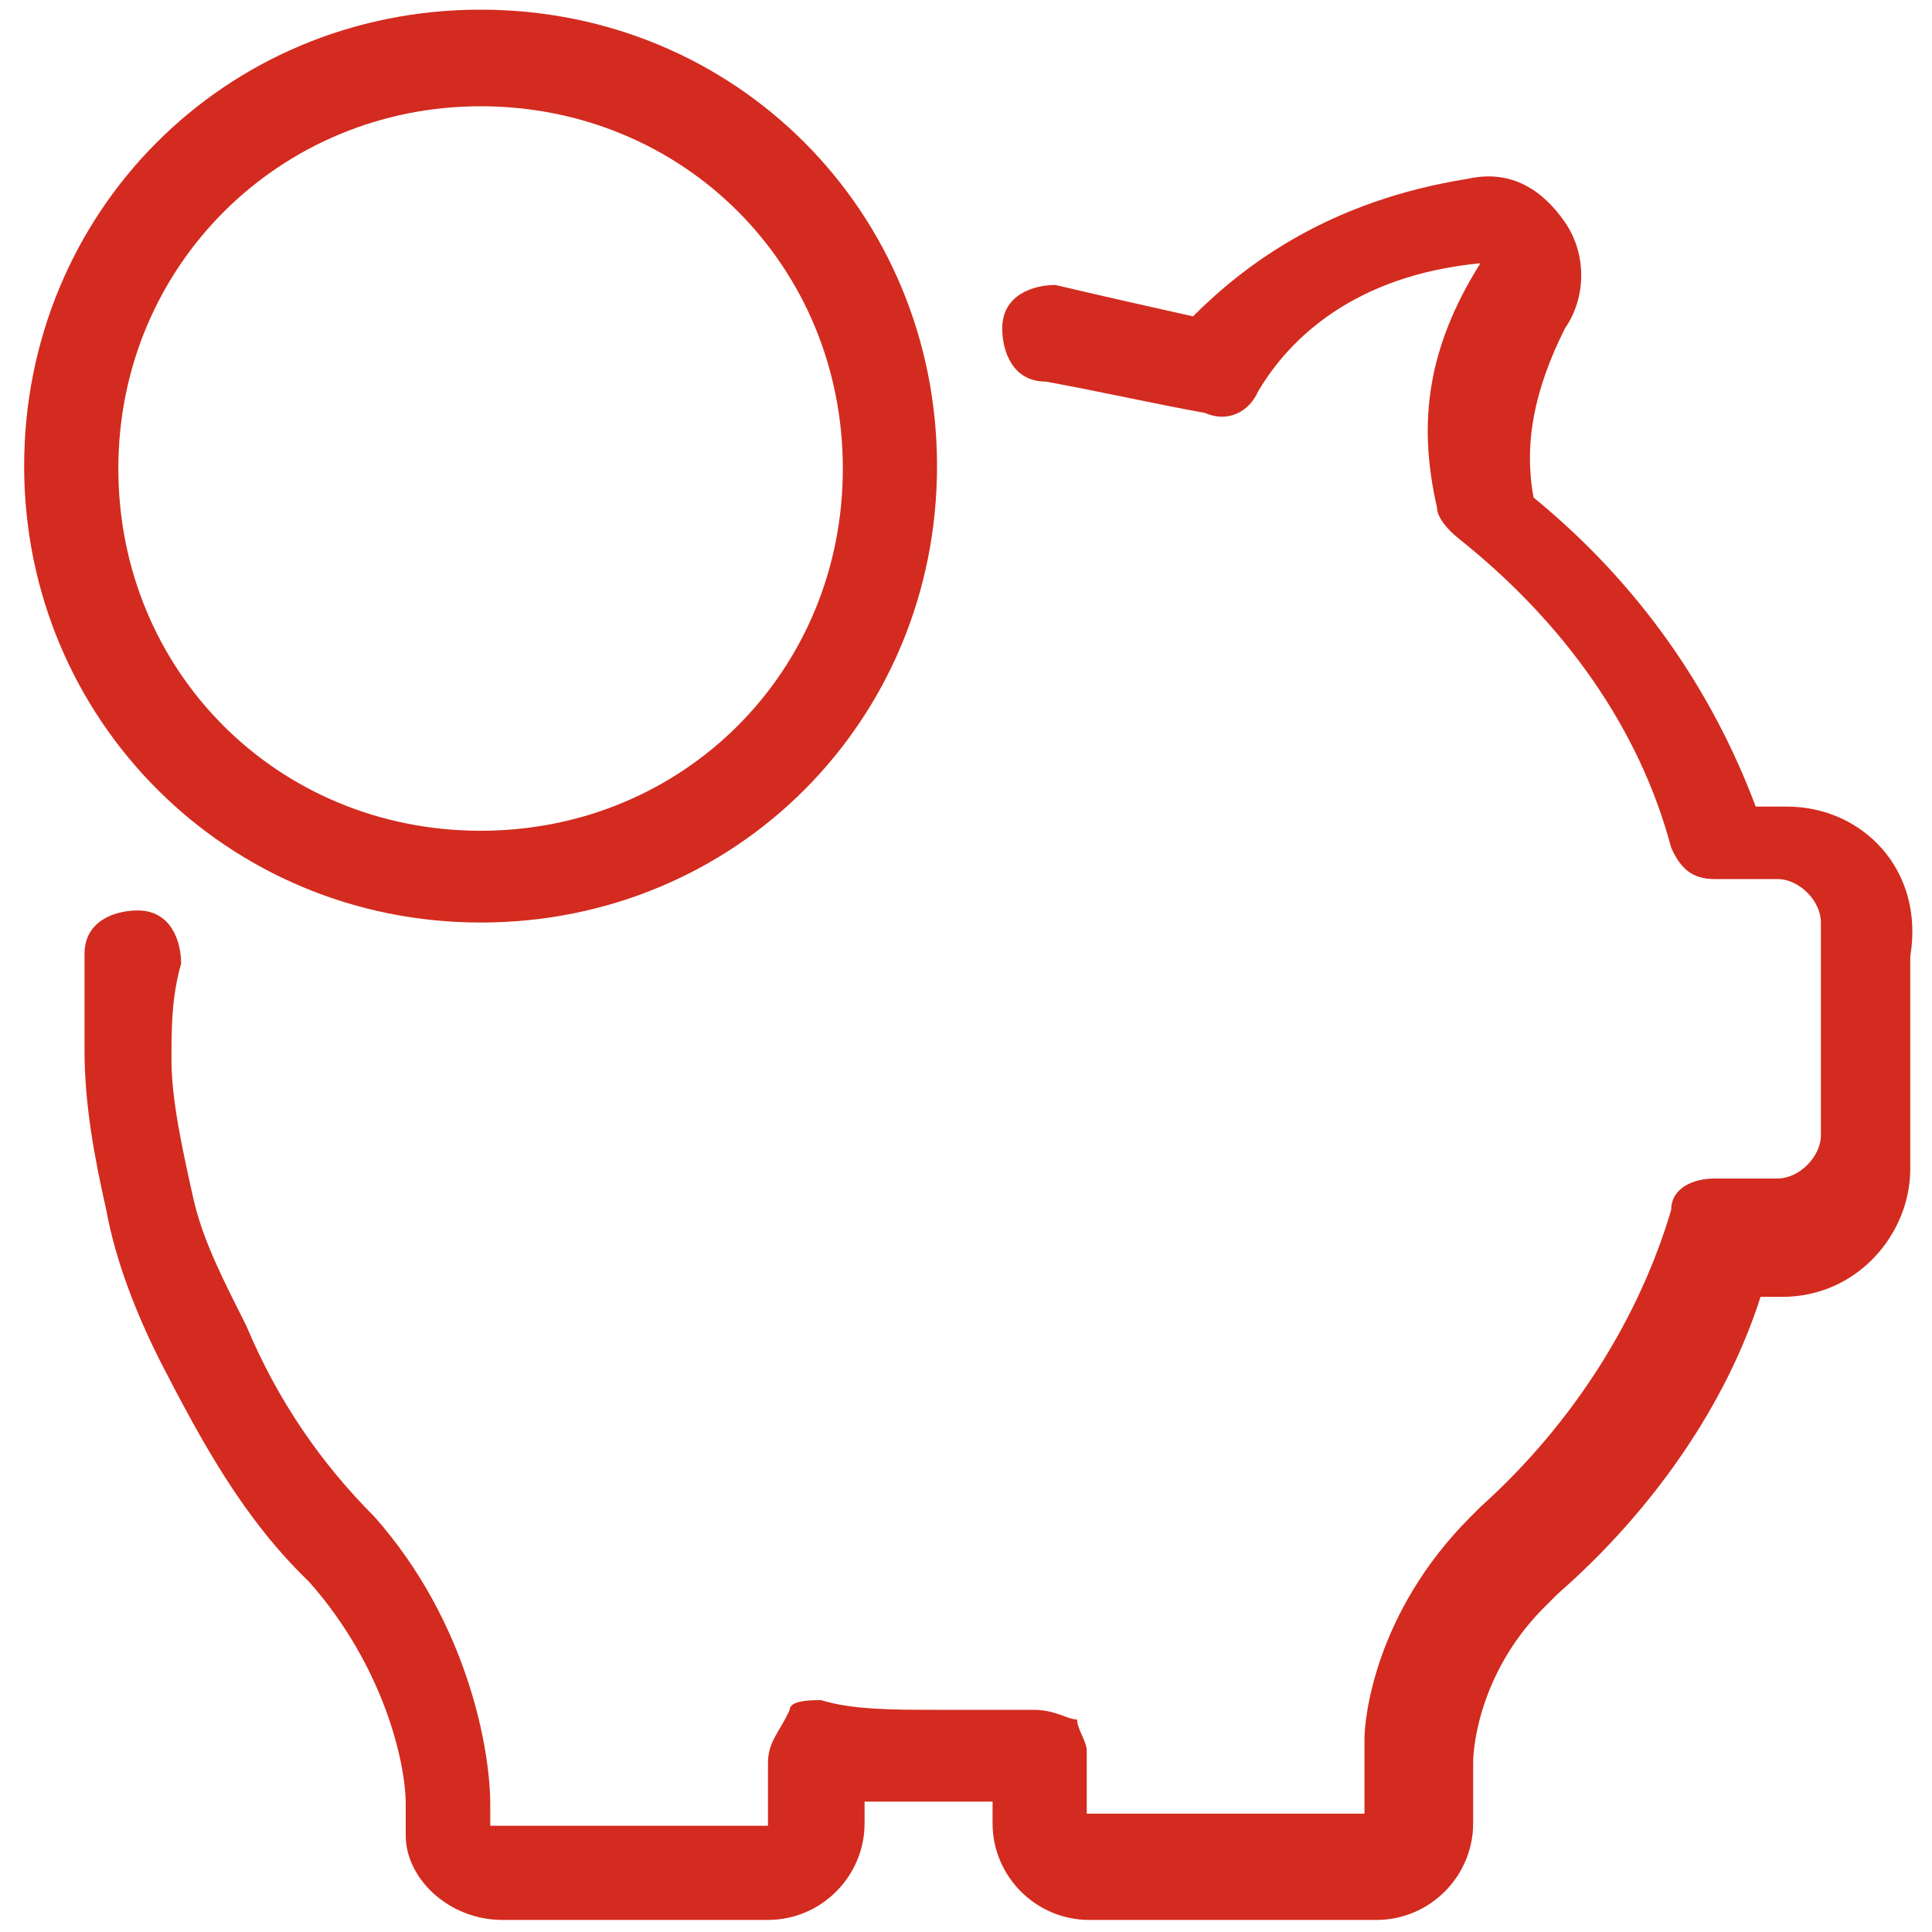
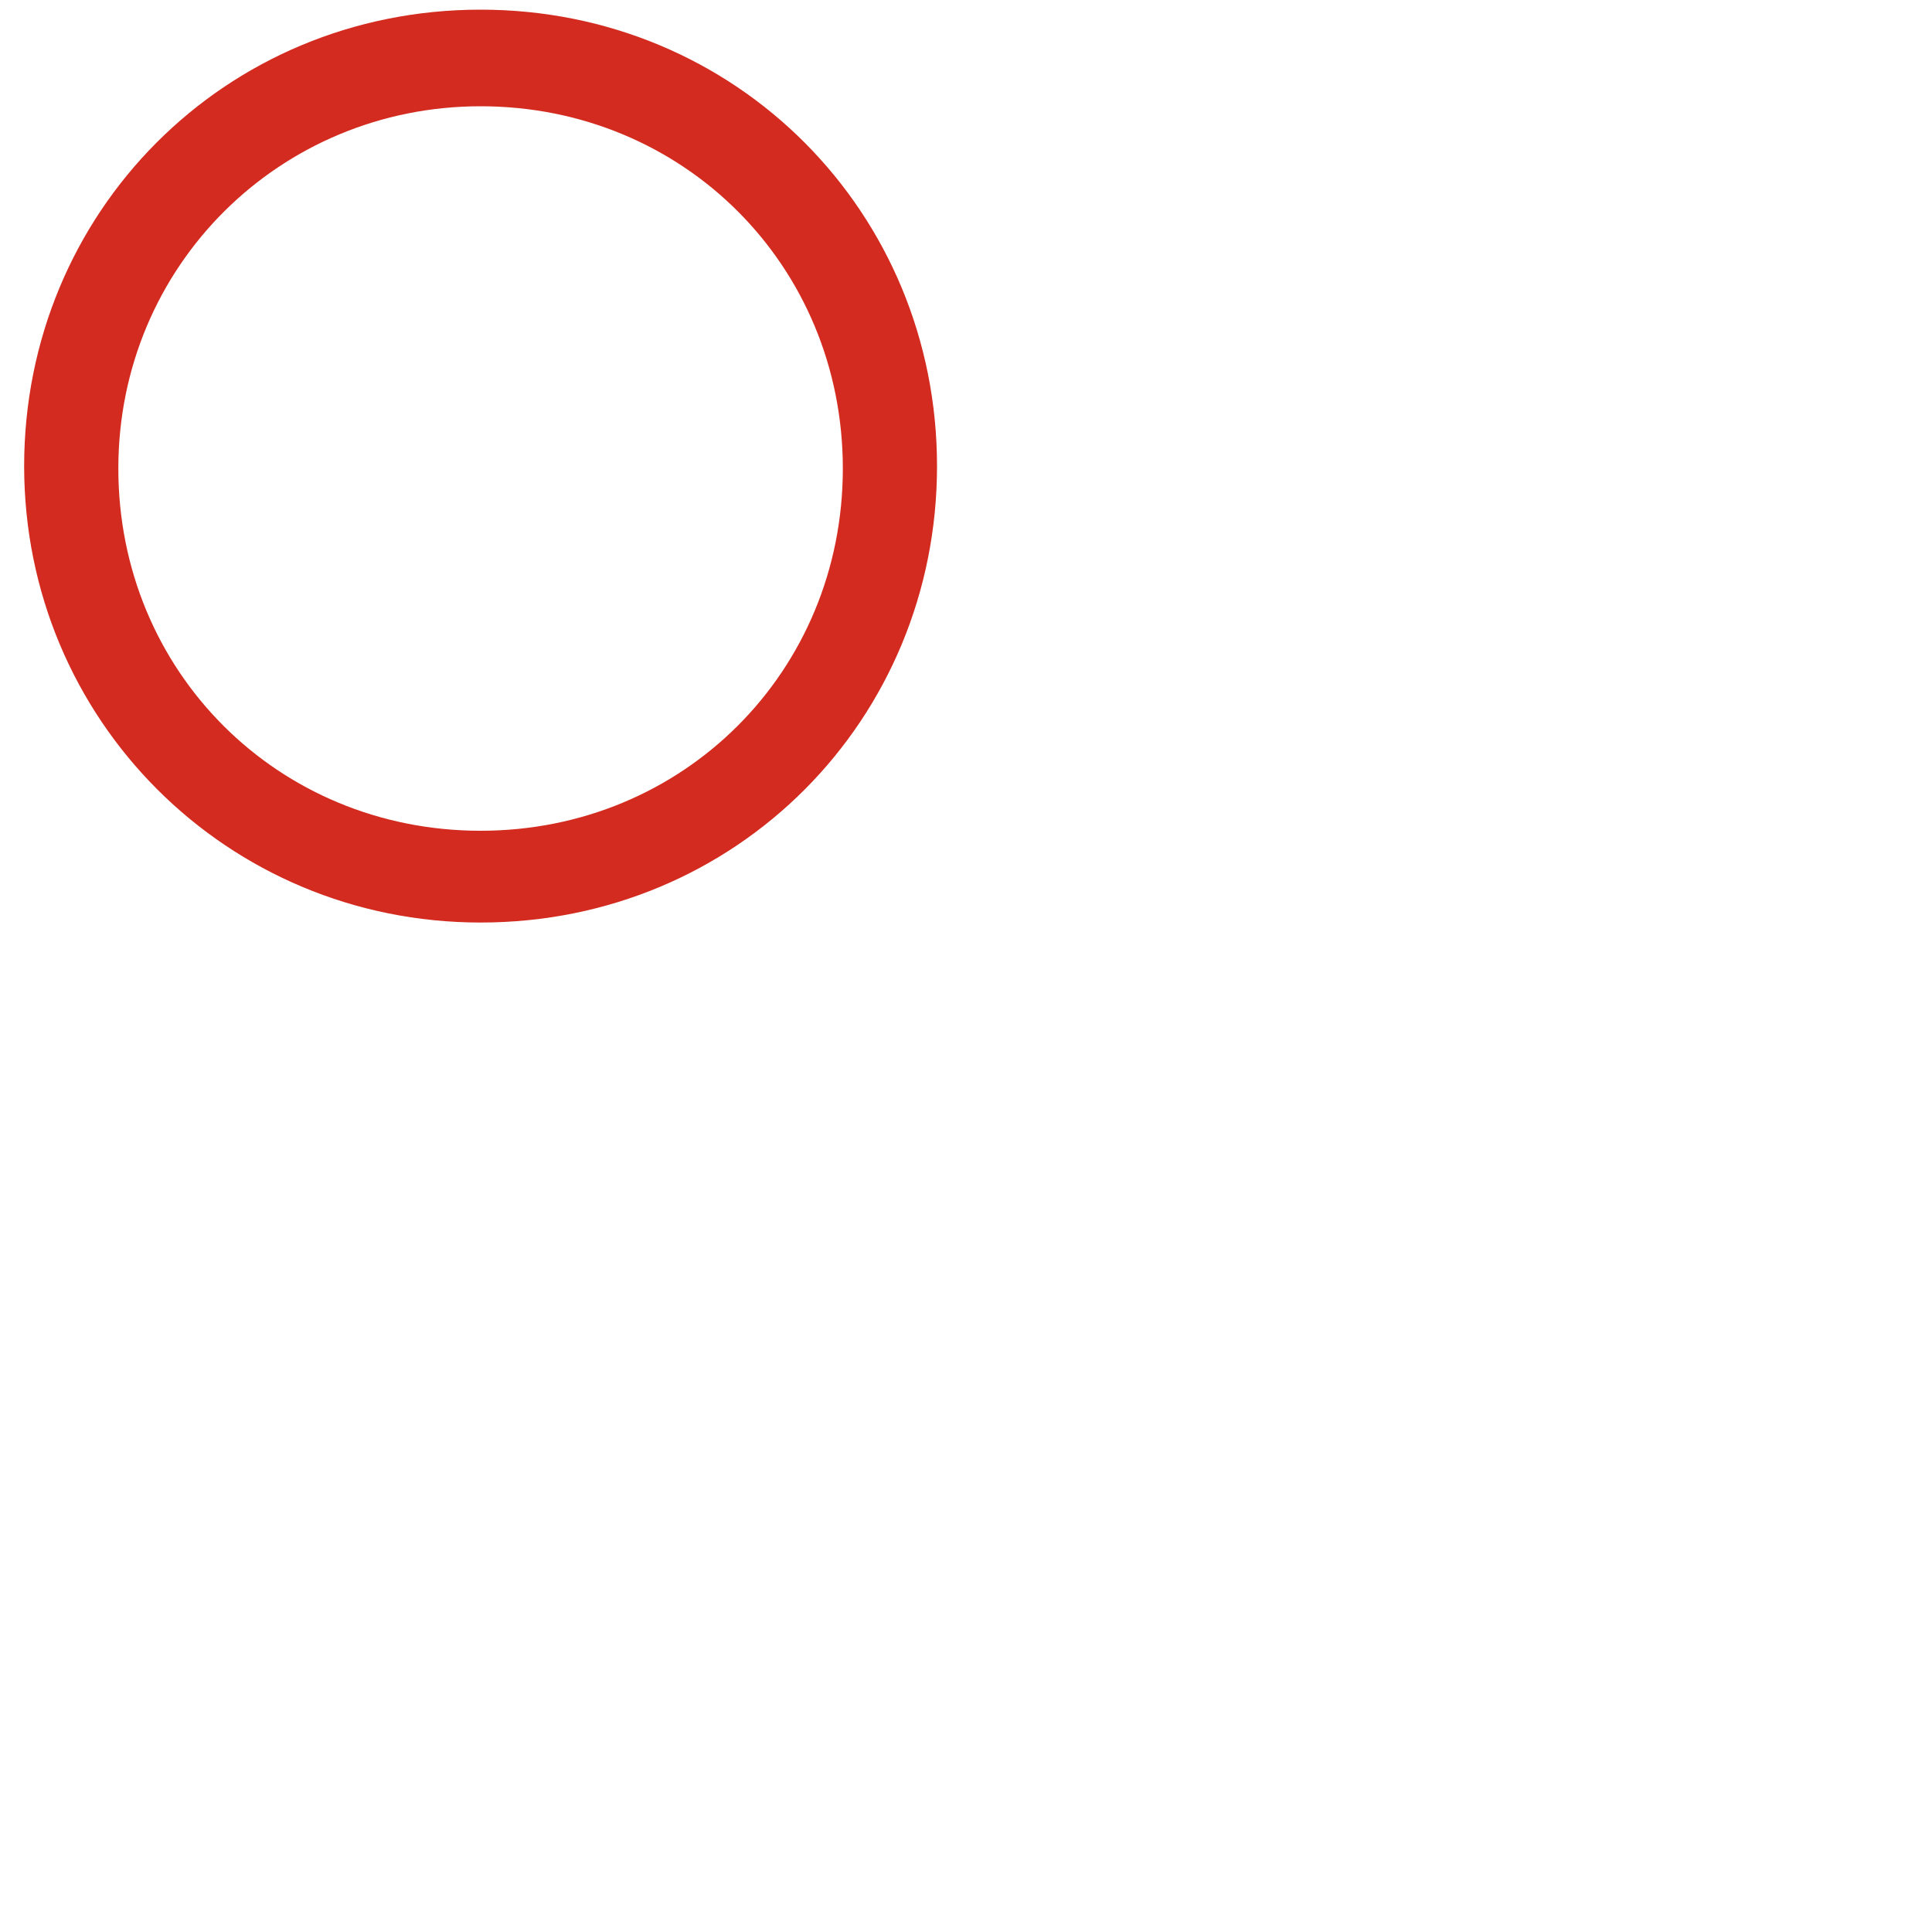
<svg xmlns="http://www.w3.org/2000/svg" version="1.1" id="Capa_1" x="0px" y="0px" viewBox="0 0 80 80" style="enable-background:new 0 0 80 80;" xml:space="preserve">
  <style type="text/css">
	.st0{fill:#D32B1F;}
</style>
  <g>
-     <path class="st0" d="M74,33.4h-1.3c-1.8-4.8-4.8-9.2-9.2-12.8l0,0c-0.4-2.2,0-4.4,1.3-7c0.9-1.3,0.9-3.1,0-4.4   c-0.9-1.3-2.2-2.2-4-1.8c-5.7,0.9-9.2,3.5-11.4,5.7c-1.8-0.4-4-0.9-5.7-1.3c-0.9,0-2.2,0.4-2.2,1.8c0,0.9,0.4,2.2,1.8,2.2   c2.2,0.4,4.4,0.9,6.6,1.3c0.9,0.4,1.8,0,2.2-0.9c1.3-2.2,4-4.8,9.2-5.3l0,0l0,0c-2.2,3.5-2.6,6.6-1.8,10.1l0,0   c0,0.4,0.4,0.9,0.9,1.3c4.4,3.5,7.5,7.9,8.8,12.8c0.4,0.9,0.9,1.3,1.8,1.3l0,0h2.6c0.9,0,1.8,0.9,1.8,1.8V47c0,0.9-0.9,1.8-1.8,1.8   h-2.6c-0.9,0-1.8,0.4-1.8,1.3c-1.3,4.4-4,8.8-7.9,12.3l0,0l0,0l-0.4,0.4l0,0c-4,4-4.4,8.4-4.4,9.2l0,0v3.1H45v-2.6   c0-0.4-0.4-0.9-0.4-1.3c-0.4,0-0.9-0.4-1.8-0.4c-1.3,0-2.6,0-4,0c-1.8,0-3.5,0-4.8-0.4c-0.4,0-1.3,0-1.3,0.4   c-0.4,0.9-0.9,1.3-0.9,2.2v2.6H20.3v-0.9l0,0c0-2.2-0.9-7.5-4.8-11.9c-2.2-2.2-4-4.8-5.3-7.9l0,0c-0.9-1.8-1.8-3.5-2.2-5.3l0,0l0,0   c-0.4-1.8-0.9-4-0.9-5.7c0-1.3,0-2.6,0.4-4c0-0.9-0.4-2.2-1.8-2.2c-0.9,0-2.2,0.4-2.2,1.8c0,0.9,0,2.6,0,4c0,2.2,0.4,4.4,0.9,6.6   l0,0l0,0c0.4,2.2,1.3,4.4,2.2,6.2c1.8,3.5,3.5,6.6,6.2,9.2c3.1,3.5,4,7.5,4,9.2v0.9l0,0c0,0,0,0,0,0.4c0,1.8,1.8,3.5,4,3.5h11   c2.2,0,4-1.8,4-4v-0.9c1.8,0,3.5,0,5.3,0v0.9c0,2.2,1.8,4,4,4h11.9c2.2,0,4-1.8,4-4V73c0-0.9,0.4-4,3.1-6.6l0.4-0.4l0,0l0,0   c4-3.5,7-7.9,8.4-12.3h0.9c3.1,0,5.3-2.6,5.3-5.3v-8.8C79.7,36,77.1,33.4,74,33.4" />
    <path class="st0" d="M19.9,4.4c8.4,0,15,6.6,15,15s-6.6,15-15,15s-15-6.6-15-15S11.6,4.4,19.9,4.4 M19.9,38.2   c10.6,0,18.9-8.4,18.9-18.9S30.5,0.4,19.9,0.4S1,8.8,1,19.3S9.4,38.2,19.9,38.2" />
  </g>
</svg>